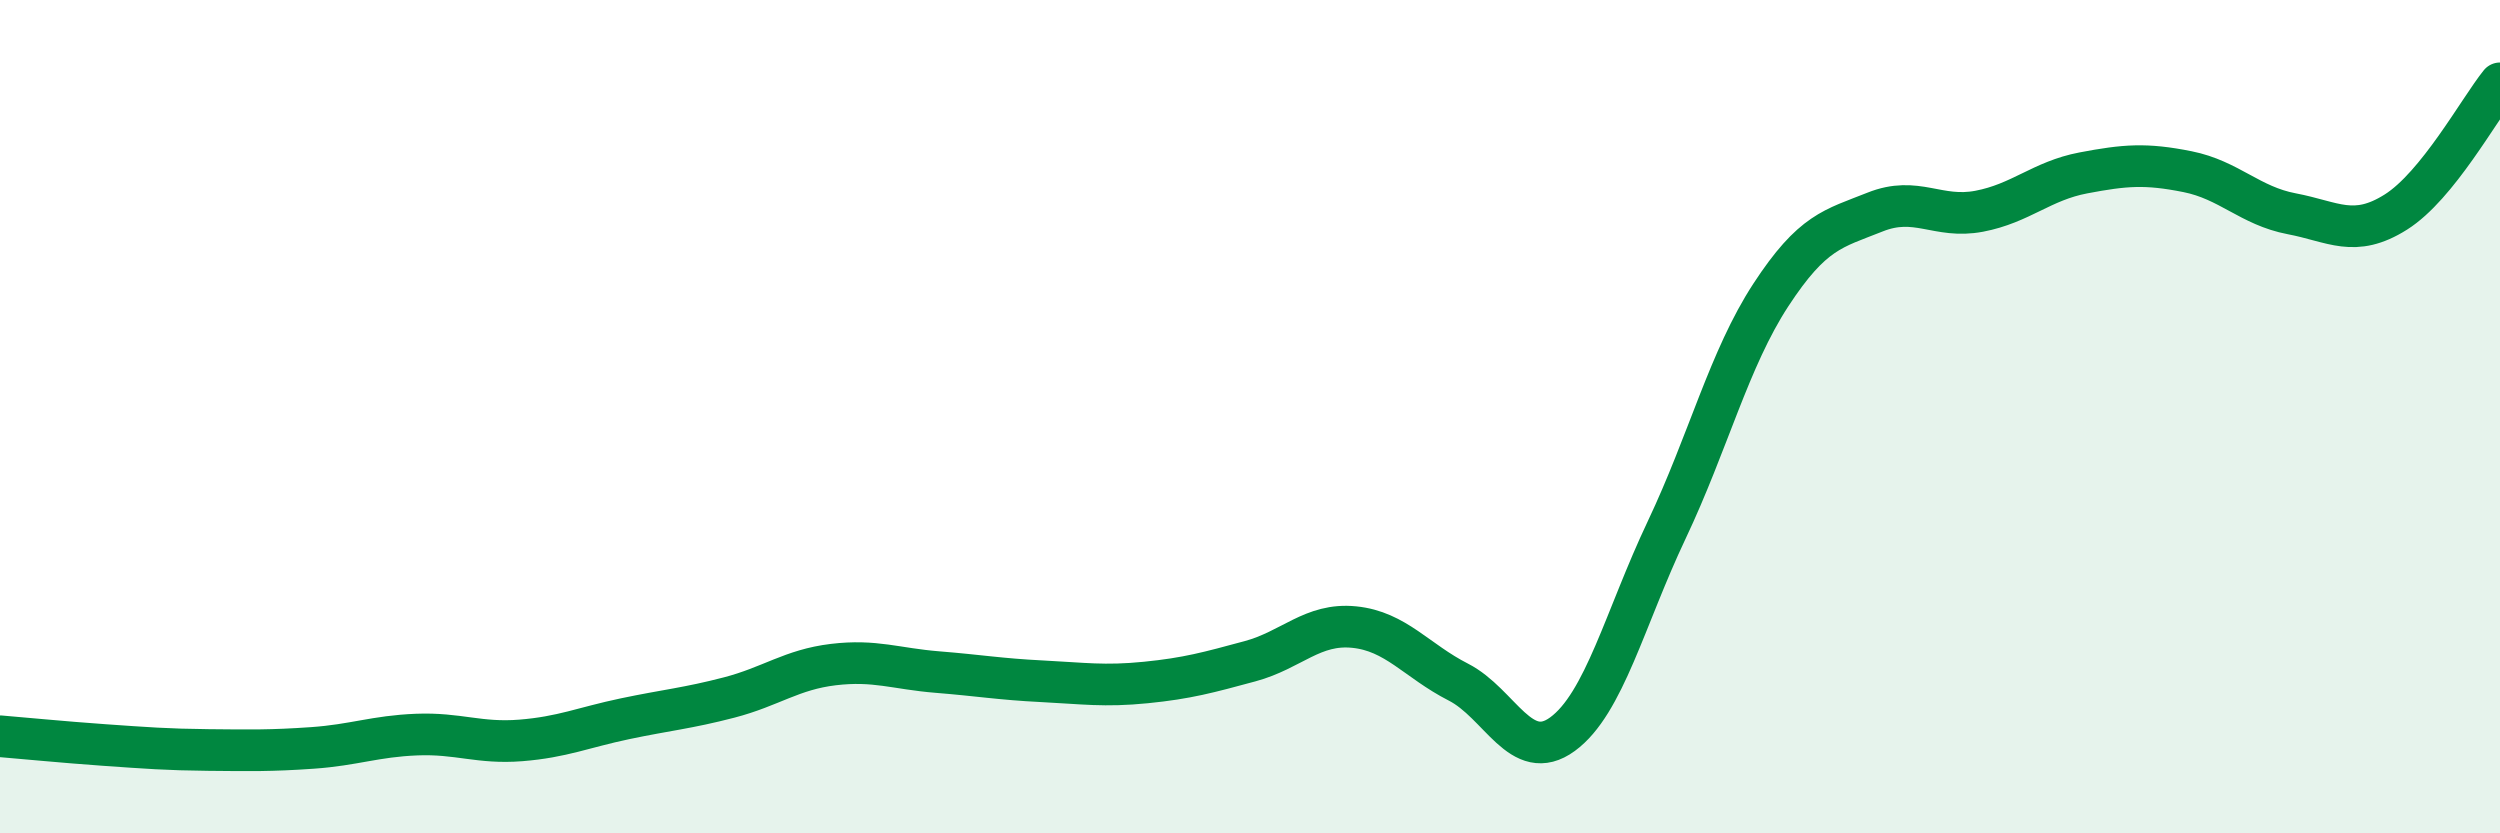
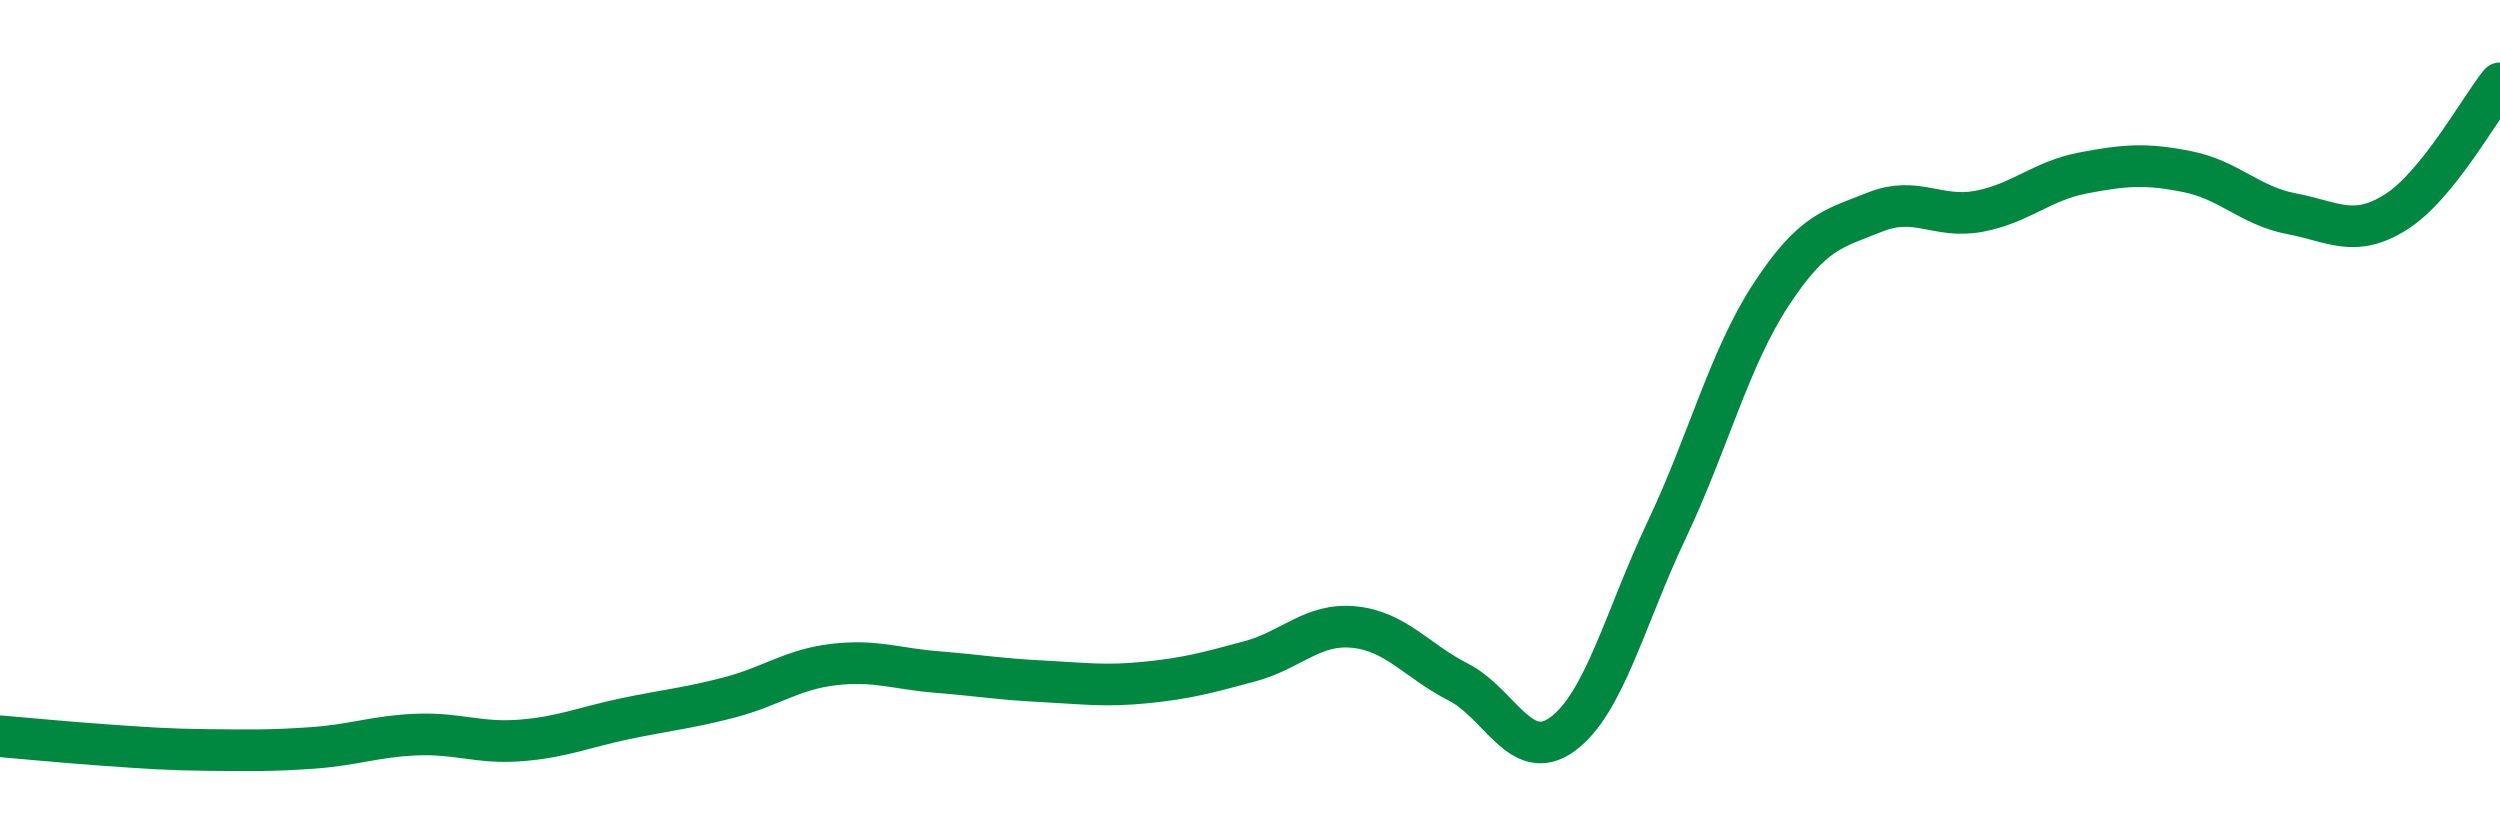
<svg xmlns="http://www.w3.org/2000/svg" width="60" height="20" viewBox="0 0 60 20">
-   <path d="M 0,17.67 C 0.5,17.71 1.5,17.81 2.5,17.88 C 3.5,17.95 4,17.99 5,18 C 6,18.01 6.5,18.02 7.5,17.95 C 8.5,17.88 9,17.67 10,17.63 C 11,17.59 11.5,17.85 12.5,17.77 C 13.5,17.69 14,17.46 15,17.25 C 16,17.04 16.5,17 17.5,16.74 C 18.5,16.48 19,16.07 20,15.95 C 21,15.83 21.5,16.05 22.5,16.13 C 23.5,16.21 24,16.3 25,16.35 C 26,16.4 26.5,16.48 27.5,16.38 C 28.5,16.28 29,16.14 30,15.87 C 31,15.6 31.5,14.95 32.5,15.05 C 33.5,15.15 34,15.86 35,16.37 C 36,16.88 36.5,18.35 37.5,17.62 C 38.5,16.89 39,14.83 40,12.72 C 41,10.61 41.5,8.61 42.5,7.08 C 43.5,5.55 44,5.49 45,5.09 C 46,4.69 46.5,5.26 47.5,5.07 C 48.5,4.88 49,4.34 50,4.15 C 51,3.96 51.5,3.92 52.5,4.12 C 53.5,4.32 54,4.94 55,5.13 C 56,5.32 56.5,5.72 57.5,5.09 C 58.5,4.46 59.5,2.62 60,2L60 20L0 20Z" fill="#008740" opacity="0.1" stroke-linecap="round" stroke-linejoin="round" />
  <path d="M 0,17.67 C 0.5,17.71 1.5,17.81 2.5,17.88 C 3.5,17.95 4,17.99 5,18 C 6,18.01 6.5,18.02 7.5,17.95 C 8.5,17.88 9,17.67 10,17.63 C 11,17.59 11.5,17.85 12.5,17.77 C 13.5,17.69 14,17.46 15,17.25 C 16,17.04 16.5,17 17.5,16.74 C 18.5,16.48 19,16.07 20,15.95 C 21,15.83 21.5,16.05 22.5,16.13 C 23.5,16.21 24,16.3 25,16.35 C 26,16.4 26.5,16.48 27.5,16.38 C 28.5,16.28 29,16.14 30,15.87 C 31,15.6 31.5,14.95 32.5,15.05 C 33.5,15.15 34,15.86 35,16.37 C 36,16.88 36.5,18.35 37.5,17.62 C 38.5,16.89 39,14.83 40,12.72 C 41,10.61 41.5,8.61 42.5,7.08 C 43.5,5.55 44,5.49 45,5.09 C 46,4.69 46.5,5.26 47.5,5.07 C 48.5,4.88 49,4.34 50,4.15 C 51,3.96 51.5,3.92 52.5,4.12 C 53.5,4.32 54,4.94 55,5.13 C 56,5.32 56.5,5.72 57.5,5.09 C 58.5,4.46 59.5,2.62 60,2" stroke="#008740" stroke-width="1" fill="none" stroke-linecap="round" stroke-linejoin="round" />
</svg>